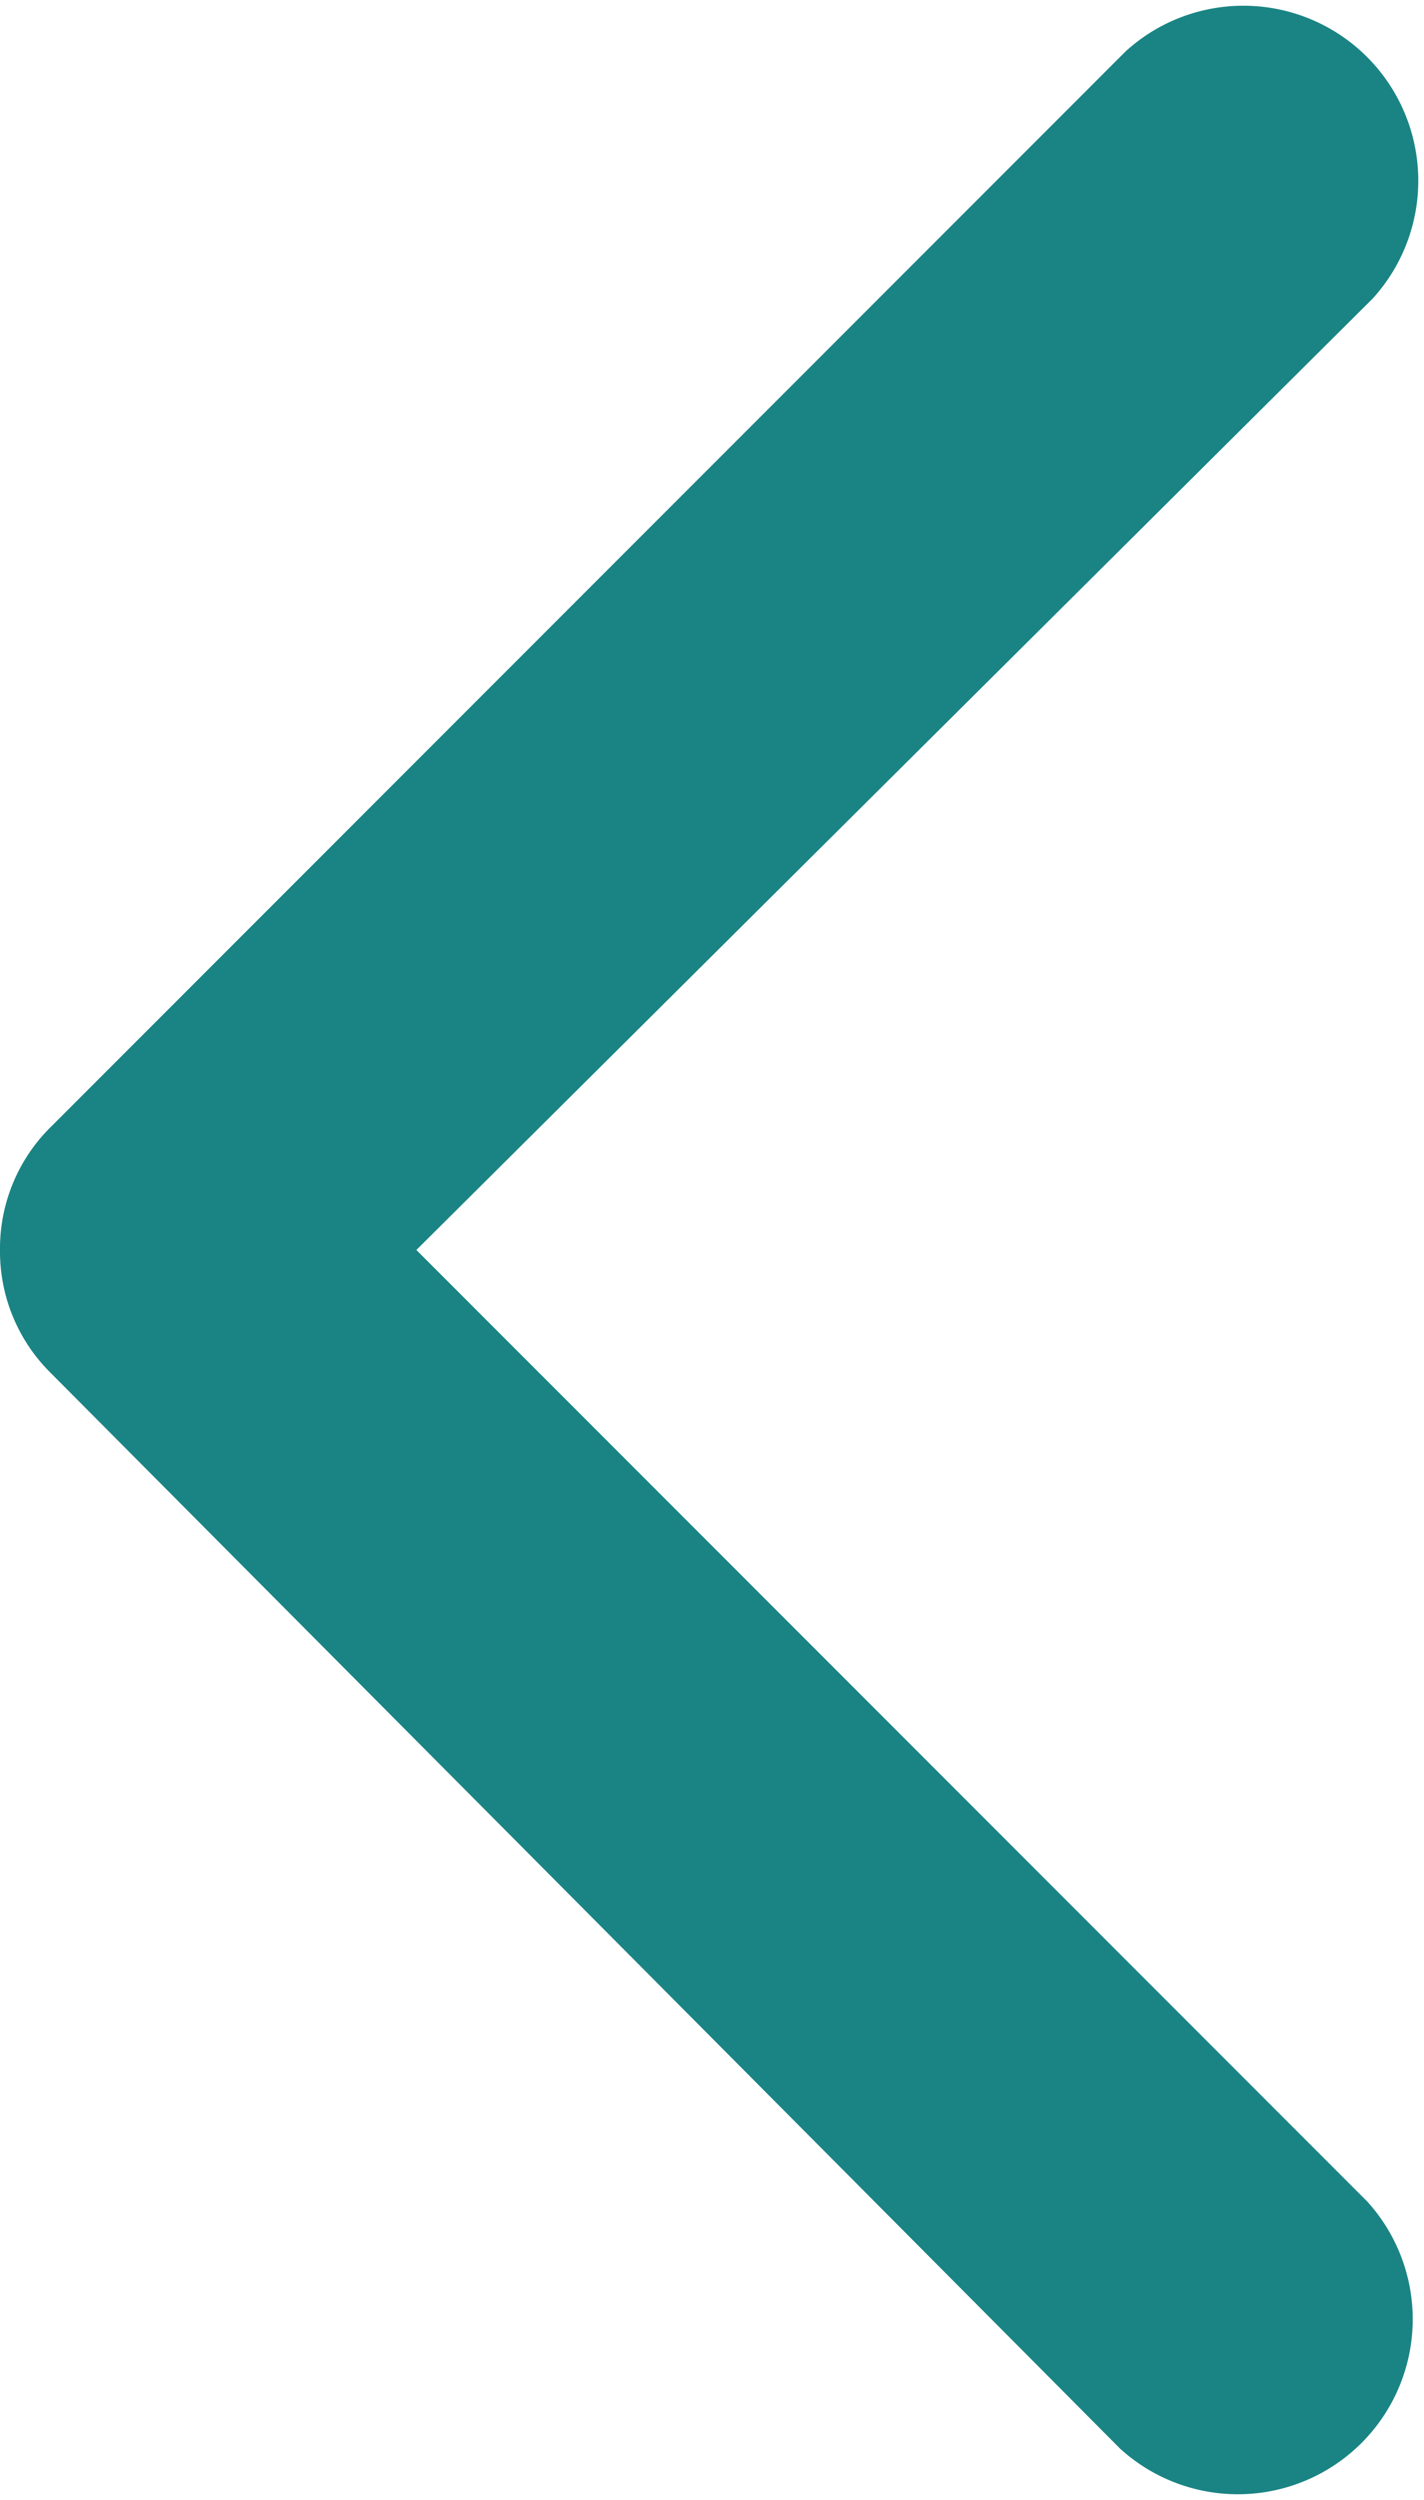
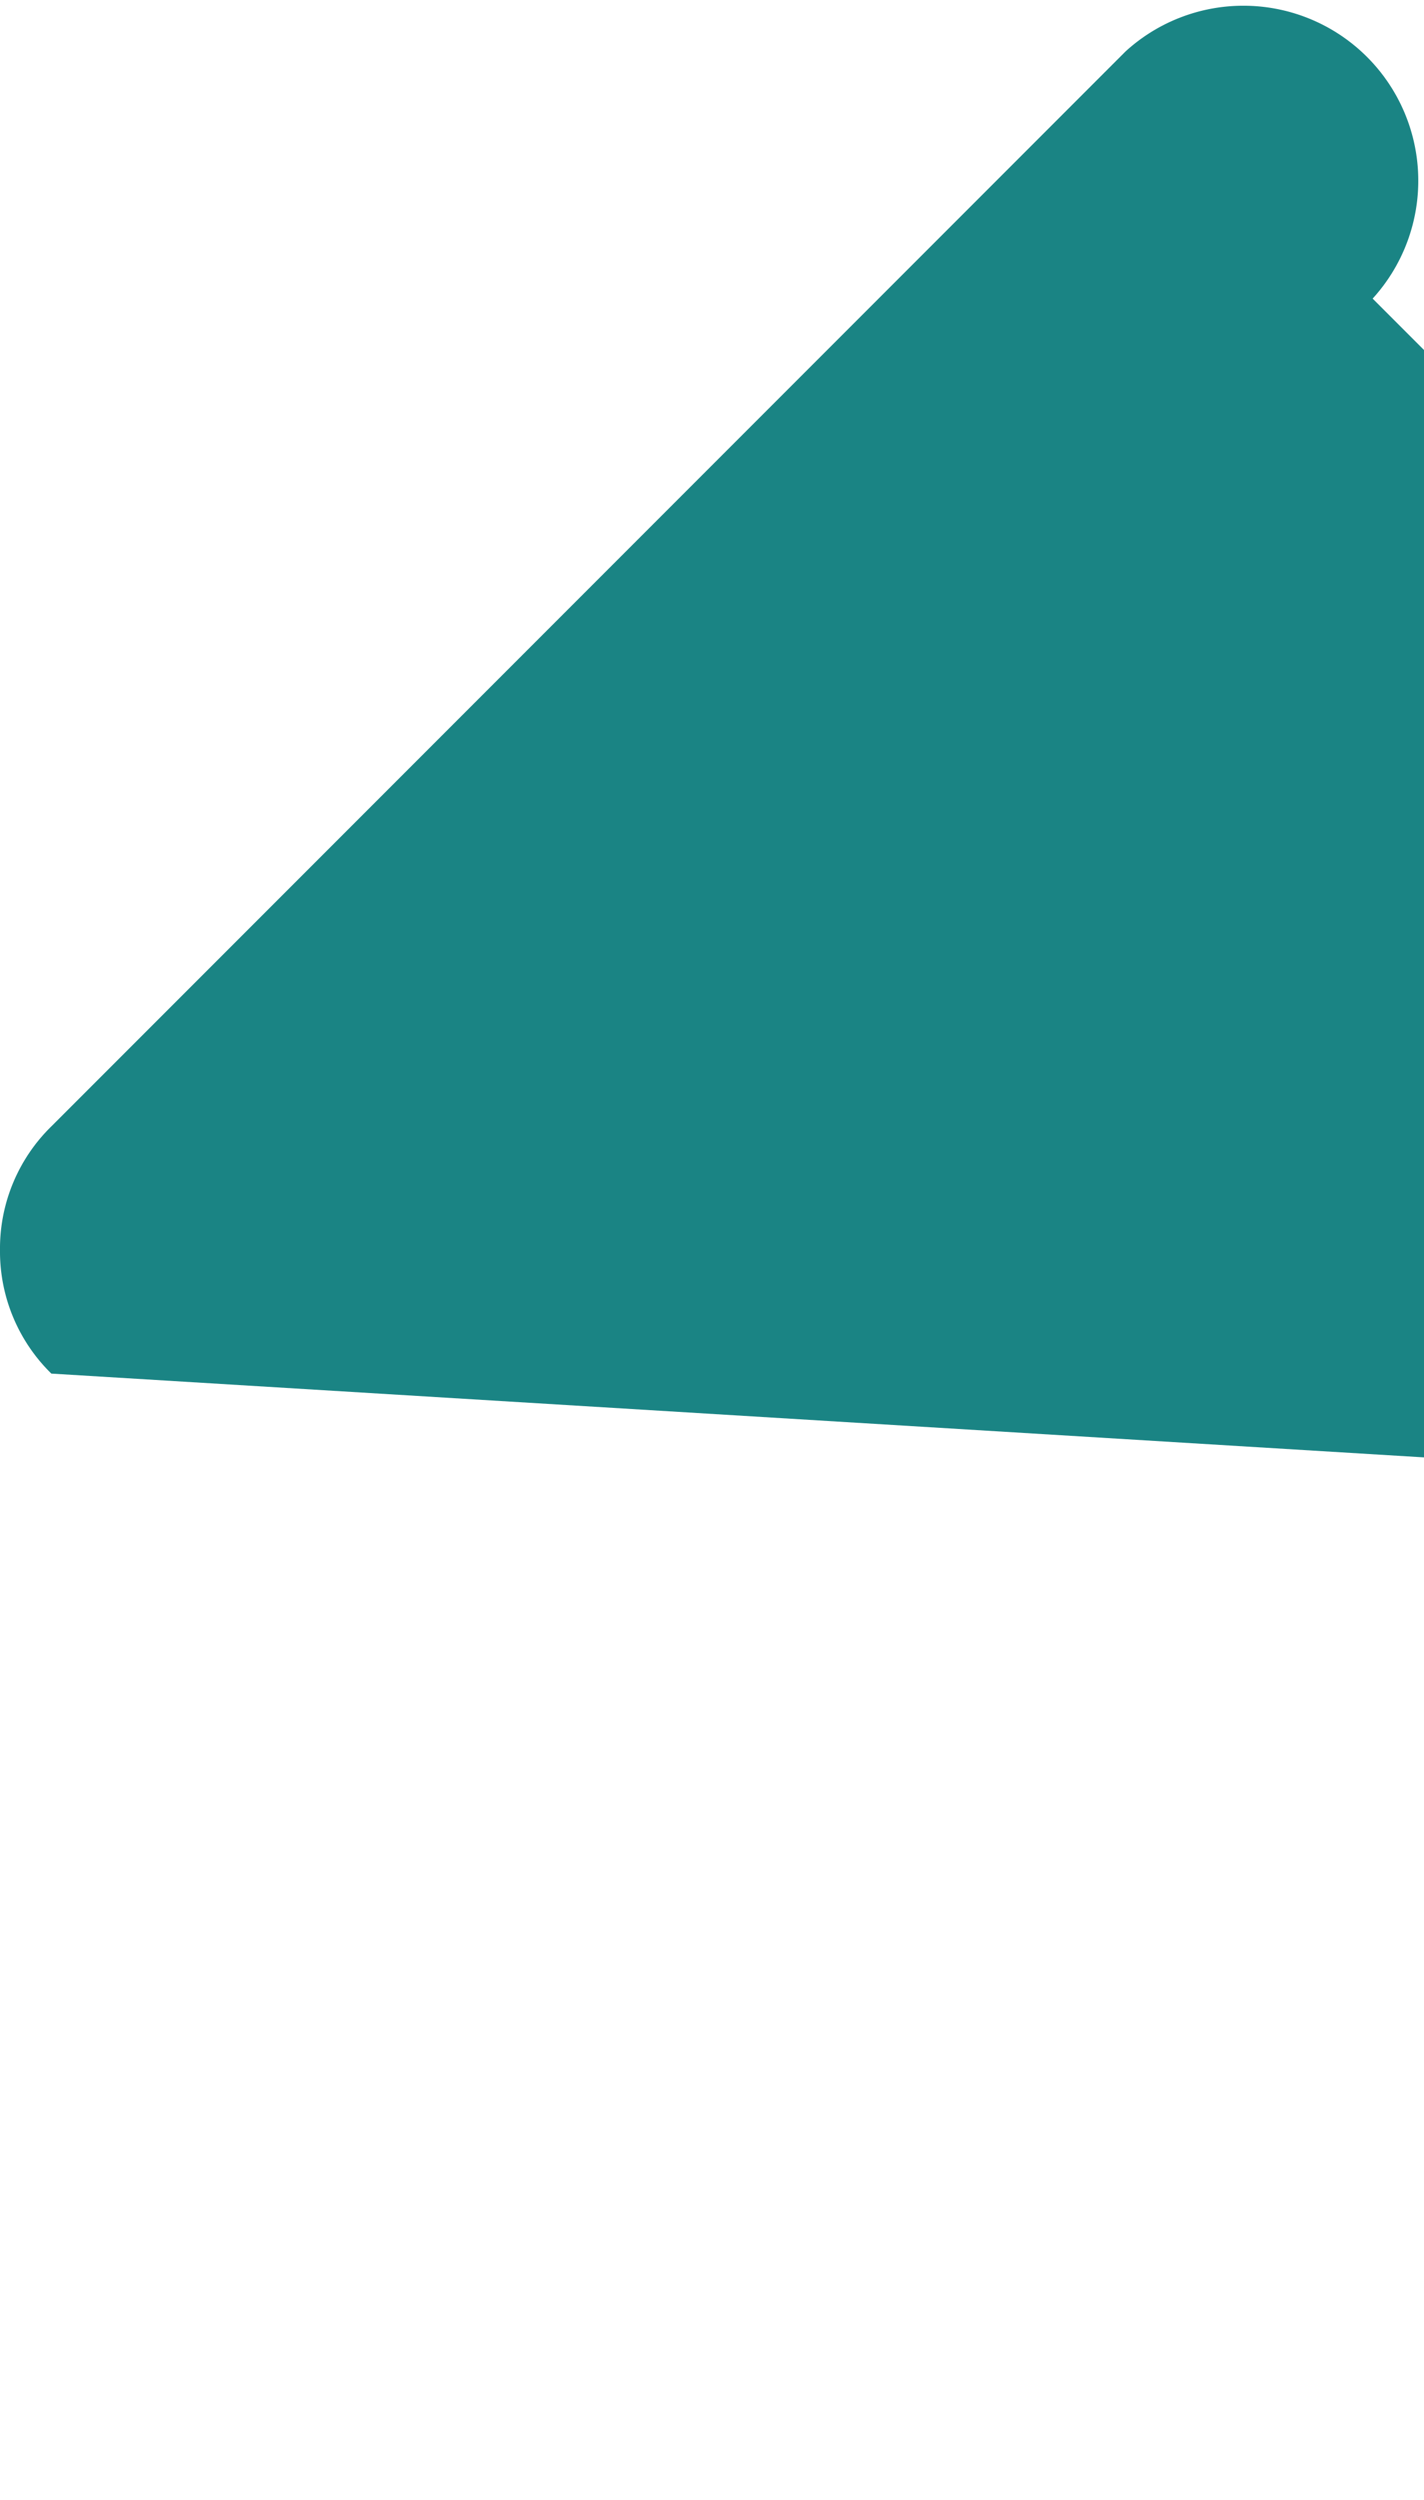
<svg xmlns="http://www.w3.org/2000/svg" viewBox="0 0 10.26 18">
  <defs>
    <style>.cls-1{fill:#1a8484;}</style>
  </defs>
  <title>Recurso 6</title>
  <g id="Capa_2" data-name="Capa 2">
    <g id="Capa_1-2" data-name="Capa 1">
-       <path class="cls-1" d="M0,9a1.23,1.23,0,0,1,.37-.89L8.11.37A1.26,1.26,0,0,1,9.89,2.15L3,9l6.85,6.85a1.26,1.26,0,0,1-1.78,1.78L.37,9.89A1.23,1.23,0,0,1,0,9Z" />
+       <path class="cls-1" d="M0,9a1.23,1.23,0,0,1,.37-.89L8.11.37A1.26,1.26,0,0,1,9.89,2.15l6.85,6.85a1.26,1.26,0,0,1-1.78,1.78L.37,9.89A1.23,1.23,0,0,1,0,9Z" />
    </g>
  </g>
</svg>